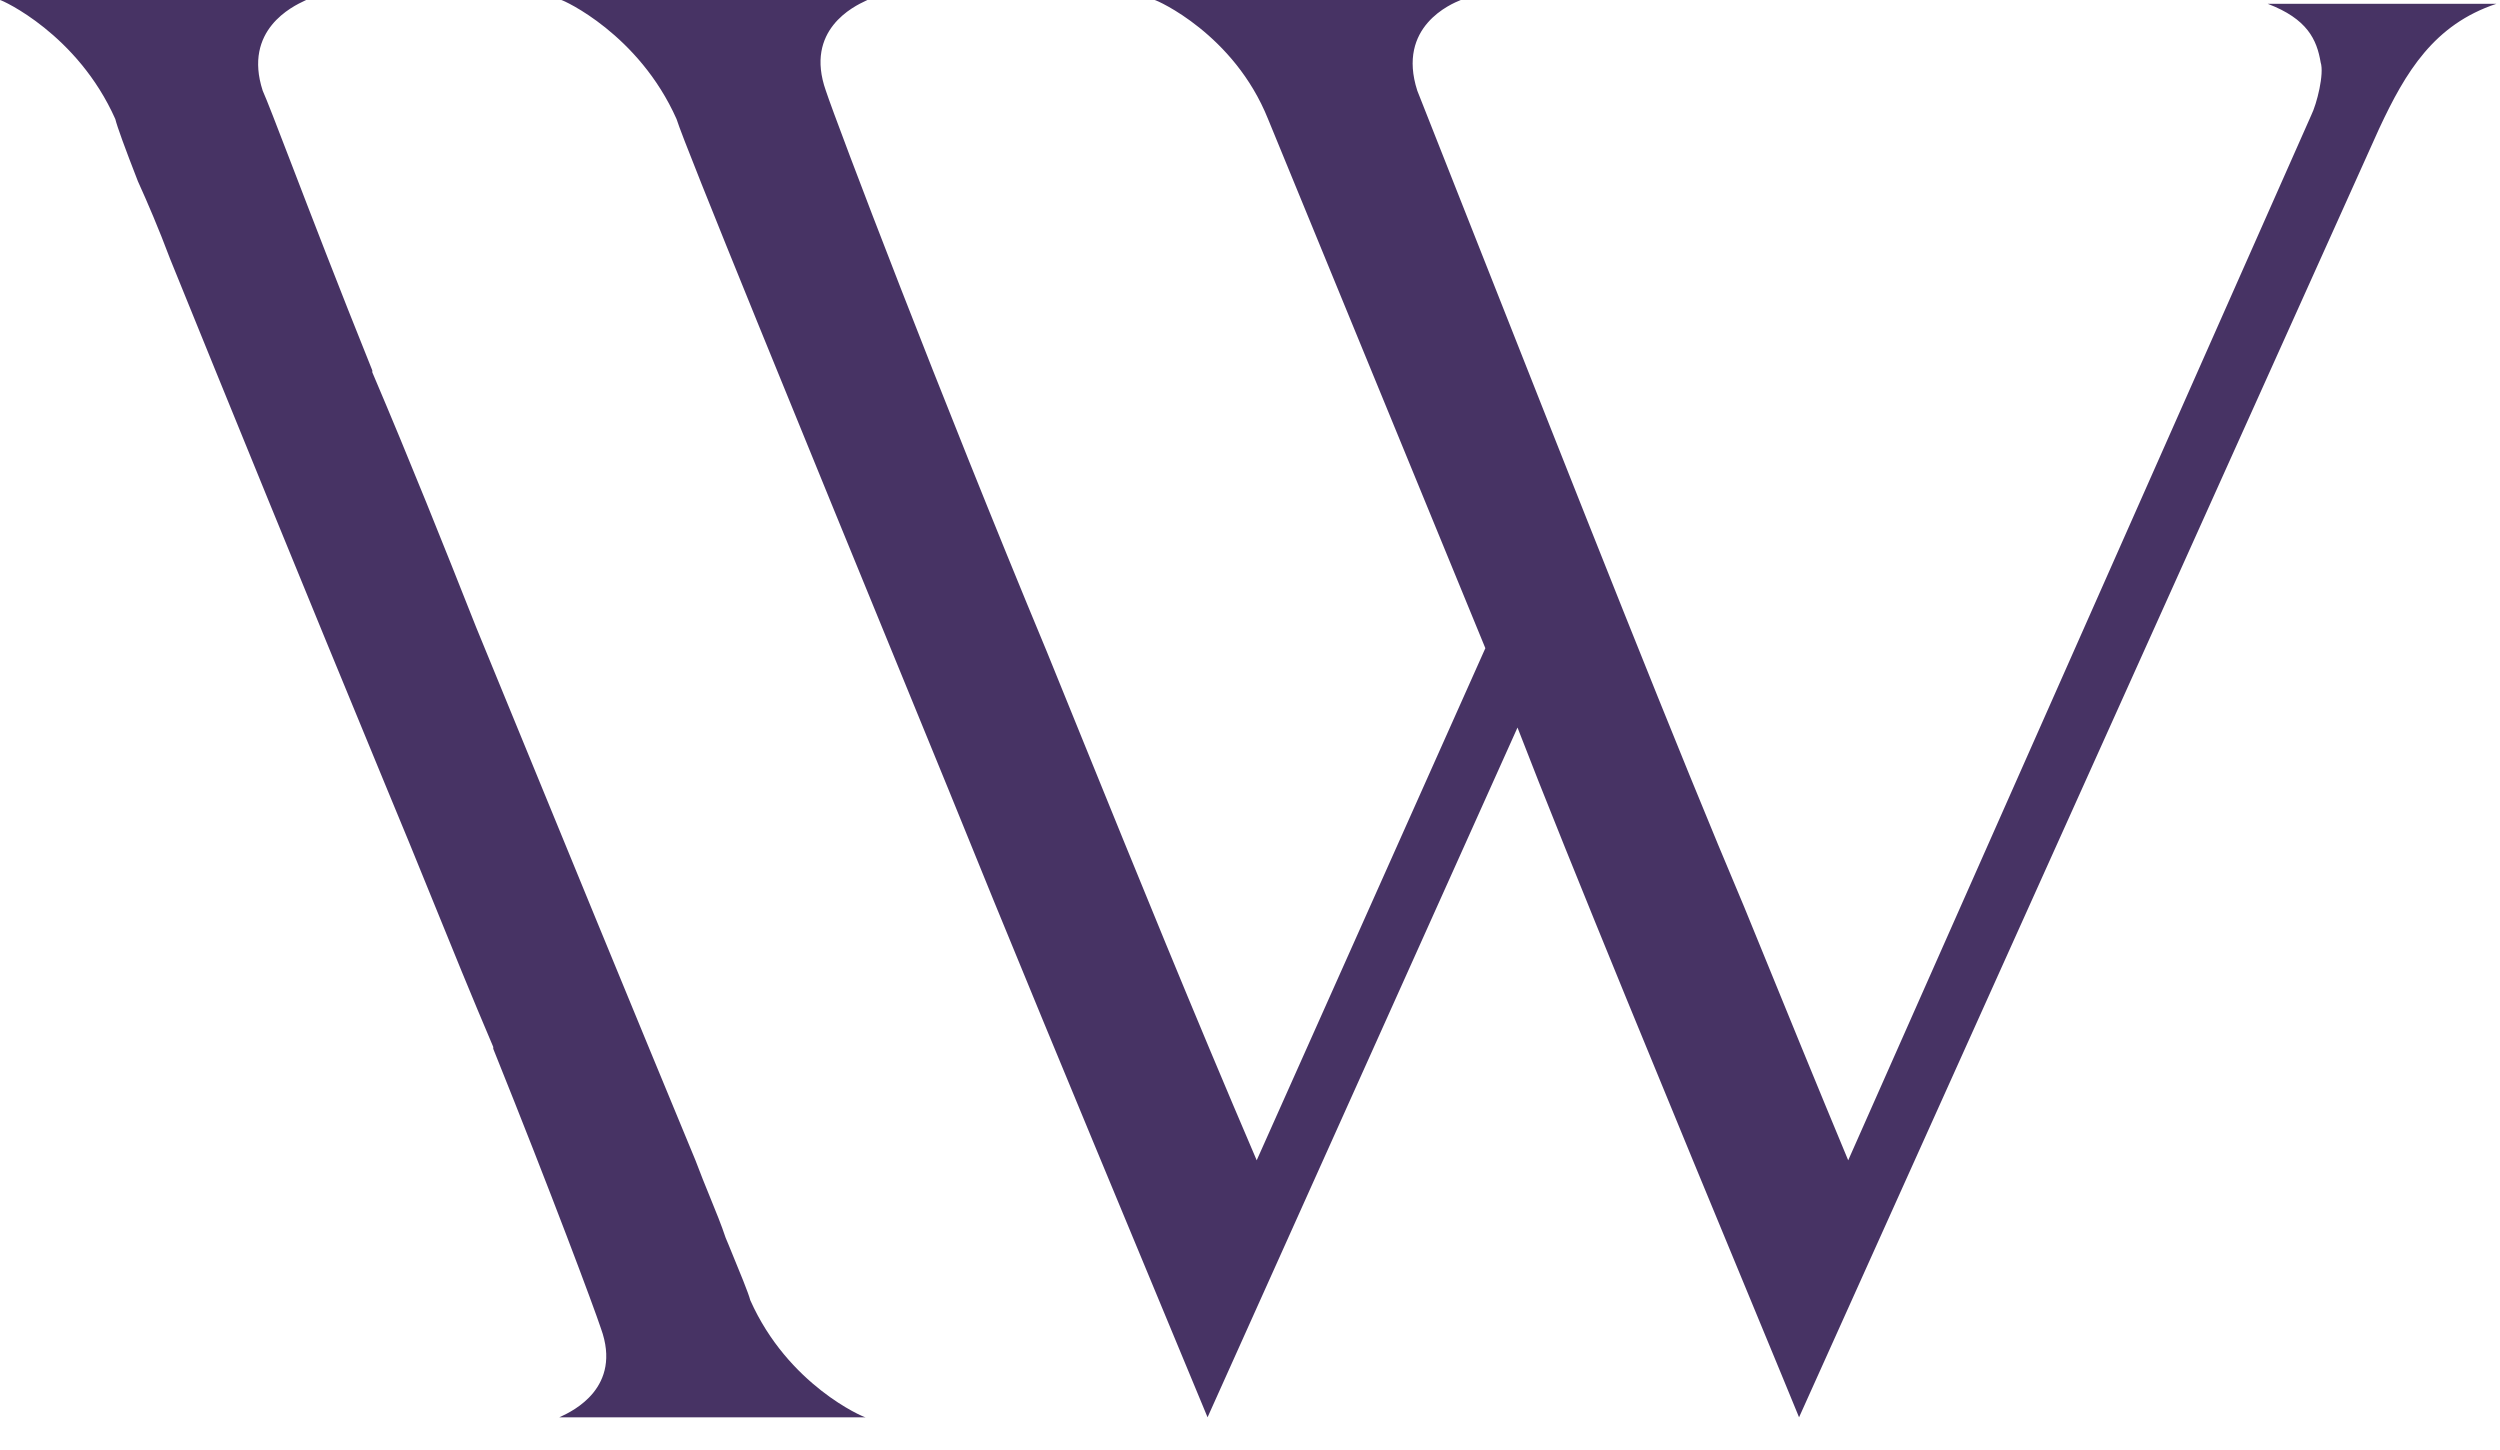
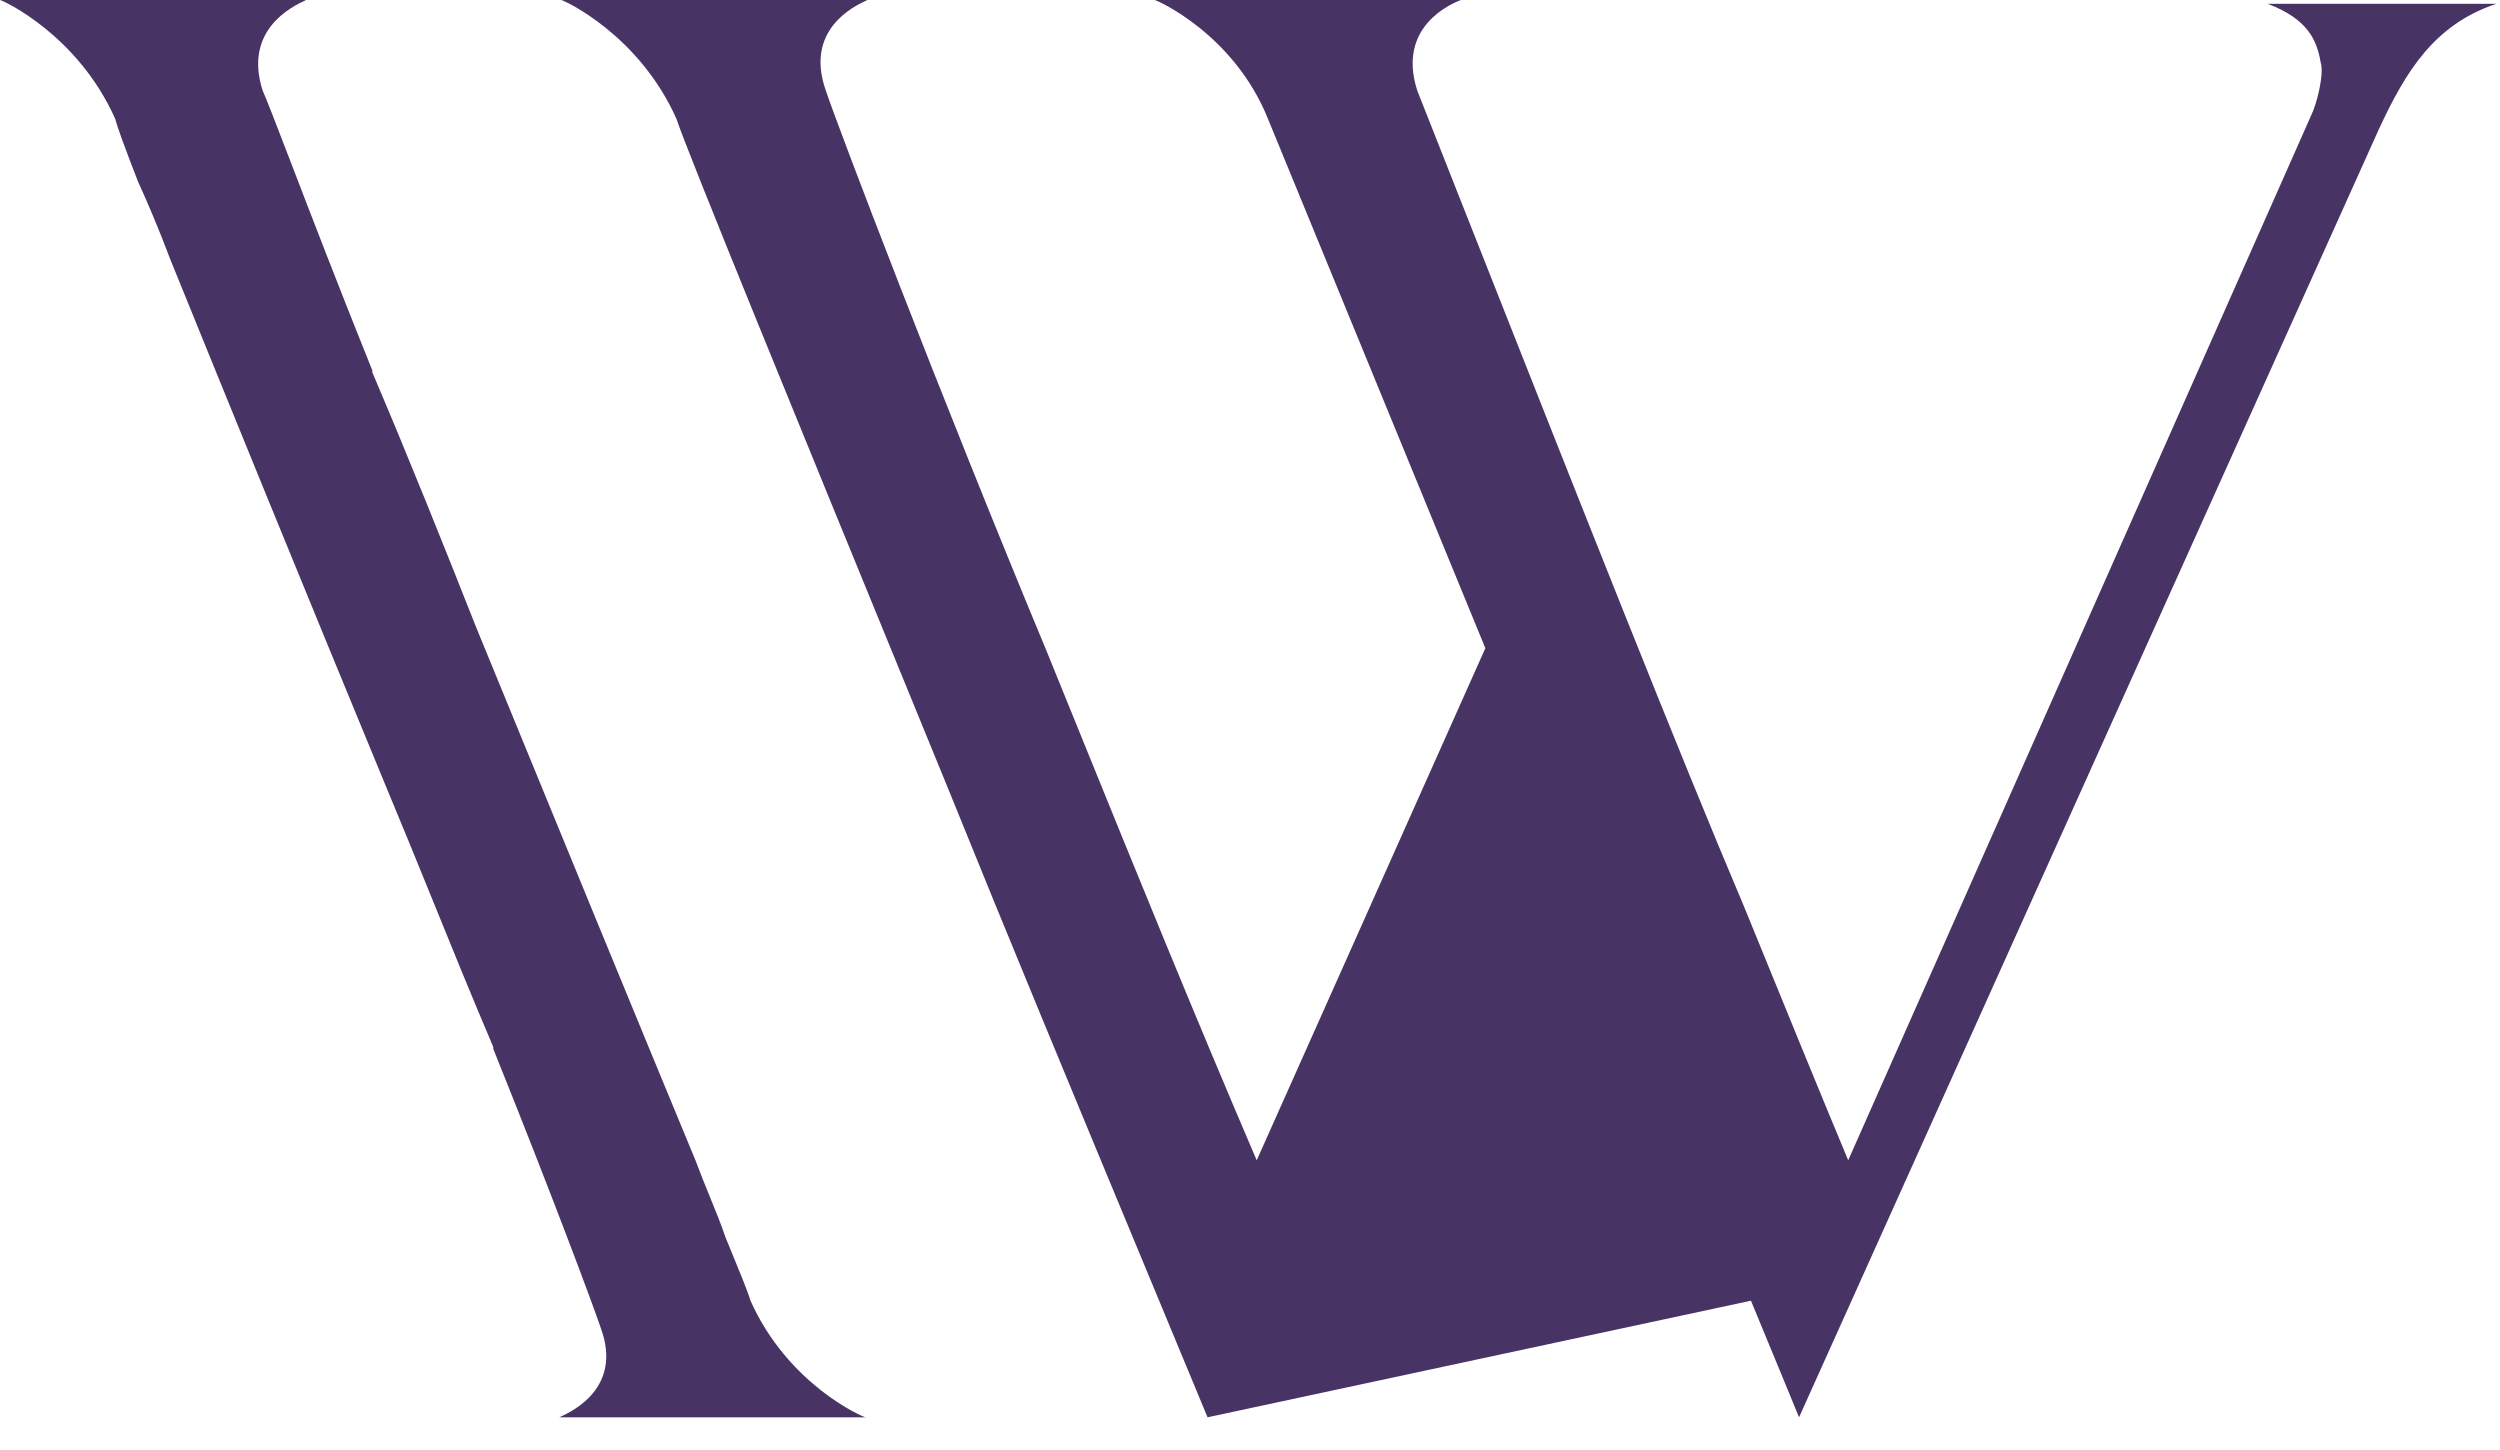
<svg xmlns="http://www.w3.org/2000/svg" width="50" height="29" viewBox="0 0 50 29" fill="none">
-   <path fill-rule="evenodd" clip-rule="evenodd" d="M17.31 28.346H11.187C11.195 28.343 11.206 28.338 11.219 28.331C11.452 28.221 12.449 27.752 12.019 26.57C11.868 26.116 11.036 23.887 9.865 20.976V20.939C9.436 19.932 9.032 18.938 8.639 17.969C8.338 17.228 8.043 16.503 7.748 15.798C6.123 11.868 4.46 7.786 3.402 5.178C3.175 4.573 2.948 4.044 2.759 3.628C2.494 2.948 2.343 2.532 2.306 2.381C1.55 0.68 0.038 0 0 0H6.123C6.115 0.004 6.105 0.009 6.092 0.015C5.859 0.125 4.859 0.595 5.254 1.814C5.334 1.991 5.53 2.501 5.819 3.253C6.21 4.272 6.772 5.734 7.446 7.408V7.446C8.202 9.222 8.882 10.923 9.524 12.548C11.15 16.517 12.813 20.561 13.909 23.206C14.007 23.469 14.106 23.711 14.198 23.937C14.318 24.231 14.428 24.5 14.513 24.756C14.534 24.807 14.555 24.856 14.575 24.904C14.807 25.468 14.97 25.864 15.005 26.003C15.761 27.704 17.272 28.346 17.31 28.346ZM35.019 26.014C33.661 22.733 31.335 17.112 30.35 14.551L24.151 28.346C23.731 27.332 23.319 26.341 22.917 25.373C21.476 21.903 20.155 18.724 18.973 15.798C18.786 15.341 18.598 14.881 18.41 14.423C16.025 8.602 13.706 2.942 13.531 2.381C12.775 0.68 11.263 0 11.225 0H17.348C17.34 0.004 17.33 0.009 17.317 0.015C17.085 0.124 16.086 0.595 16.517 1.814C16.743 2.494 18.784 7.861 20.939 13.039C21.178 13.626 21.421 14.225 21.669 14.837C22.716 17.416 23.851 20.212 25.134 23.206L29.707 12.964L25.361 2.381C24.68 0.68 23.131 0 23.093 0H29.216C29.027 0.076 27.931 0.529 28.346 1.814C28.629 2.53 28.904 3.225 29.17 3.9C31.721 10.359 33.551 14.994 34.885 18.142C35.717 20.183 36.397 21.846 36.964 23.206L46.224 2.306C46.337 2.079 46.488 1.474 46.413 1.247C46.337 0.794 46.148 0.378 45.354 0.076H49.928C48.68 0.491 48.113 1.436 47.584 2.57L35.981 28.346C35.836 27.989 35.484 27.139 35.019 26.014Z" fill="#473364" />
+   <path fill-rule="evenodd" clip-rule="evenodd" d="M17.31 28.346H11.187C11.195 28.343 11.206 28.338 11.219 28.331C11.452 28.221 12.449 27.752 12.019 26.57C11.868 26.116 11.036 23.887 9.865 20.976V20.939C9.436 19.932 9.032 18.938 8.639 17.969C8.338 17.228 8.043 16.503 7.748 15.798C6.123 11.868 4.46 7.786 3.402 5.178C3.175 4.573 2.948 4.044 2.759 3.628C2.494 2.948 2.343 2.532 2.306 2.381C1.55 0.68 0.038 0 0 0H6.123C6.115 0.004 6.105 0.009 6.092 0.015C5.859 0.125 4.859 0.595 5.254 1.814C5.334 1.991 5.53 2.501 5.819 3.253C6.21 4.272 6.772 5.734 7.446 7.408V7.446C8.202 9.222 8.882 10.923 9.524 12.548C11.15 16.517 12.813 20.561 13.909 23.206C14.007 23.469 14.106 23.711 14.198 23.937C14.318 24.231 14.428 24.5 14.513 24.756C14.534 24.807 14.555 24.856 14.575 24.904C14.807 25.468 14.97 25.864 15.005 26.003C15.761 27.704 17.272 28.346 17.31 28.346ZM35.019 26.014L24.151 28.346C23.731 27.332 23.319 26.341 22.917 25.373C21.476 21.903 20.155 18.724 18.973 15.798C18.786 15.341 18.598 14.881 18.41 14.423C16.025 8.602 13.706 2.942 13.531 2.381C12.775 0.68 11.263 0 11.225 0H17.348C17.34 0.004 17.33 0.009 17.317 0.015C17.085 0.124 16.086 0.595 16.517 1.814C16.743 2.494 18.784 7.861 20.939 13.039C21.178 13.626 21.421 14.225 21.669 14.837C22.716 17.416 23.851 20.212 25.134 23.206L29.707 12.964L25.361 2.381C24.68 0.68 23.131 0 23.093 0H29.216C29.027 0.076 27.931 0.529 28.346 1.814C28.629 2.53 28.904 3.225 29.17 3.9C31.721 10.359 33.551 14.994 34.885 18.142C35.717 20.183 36.397 21.846 36.964 23.206L46.224 2.306C46.337 2.079 46.488 1.474 46.413 1.247C46.337 0.794 46.148 0.378 45.354 0.076H49.928C48.68 0.491 48.113 1.436 47.584 2.57L35.981 28.346C35.836 27.989 35.484 27.139 35.019 26.014Z" fill="#473364" />
</svg>